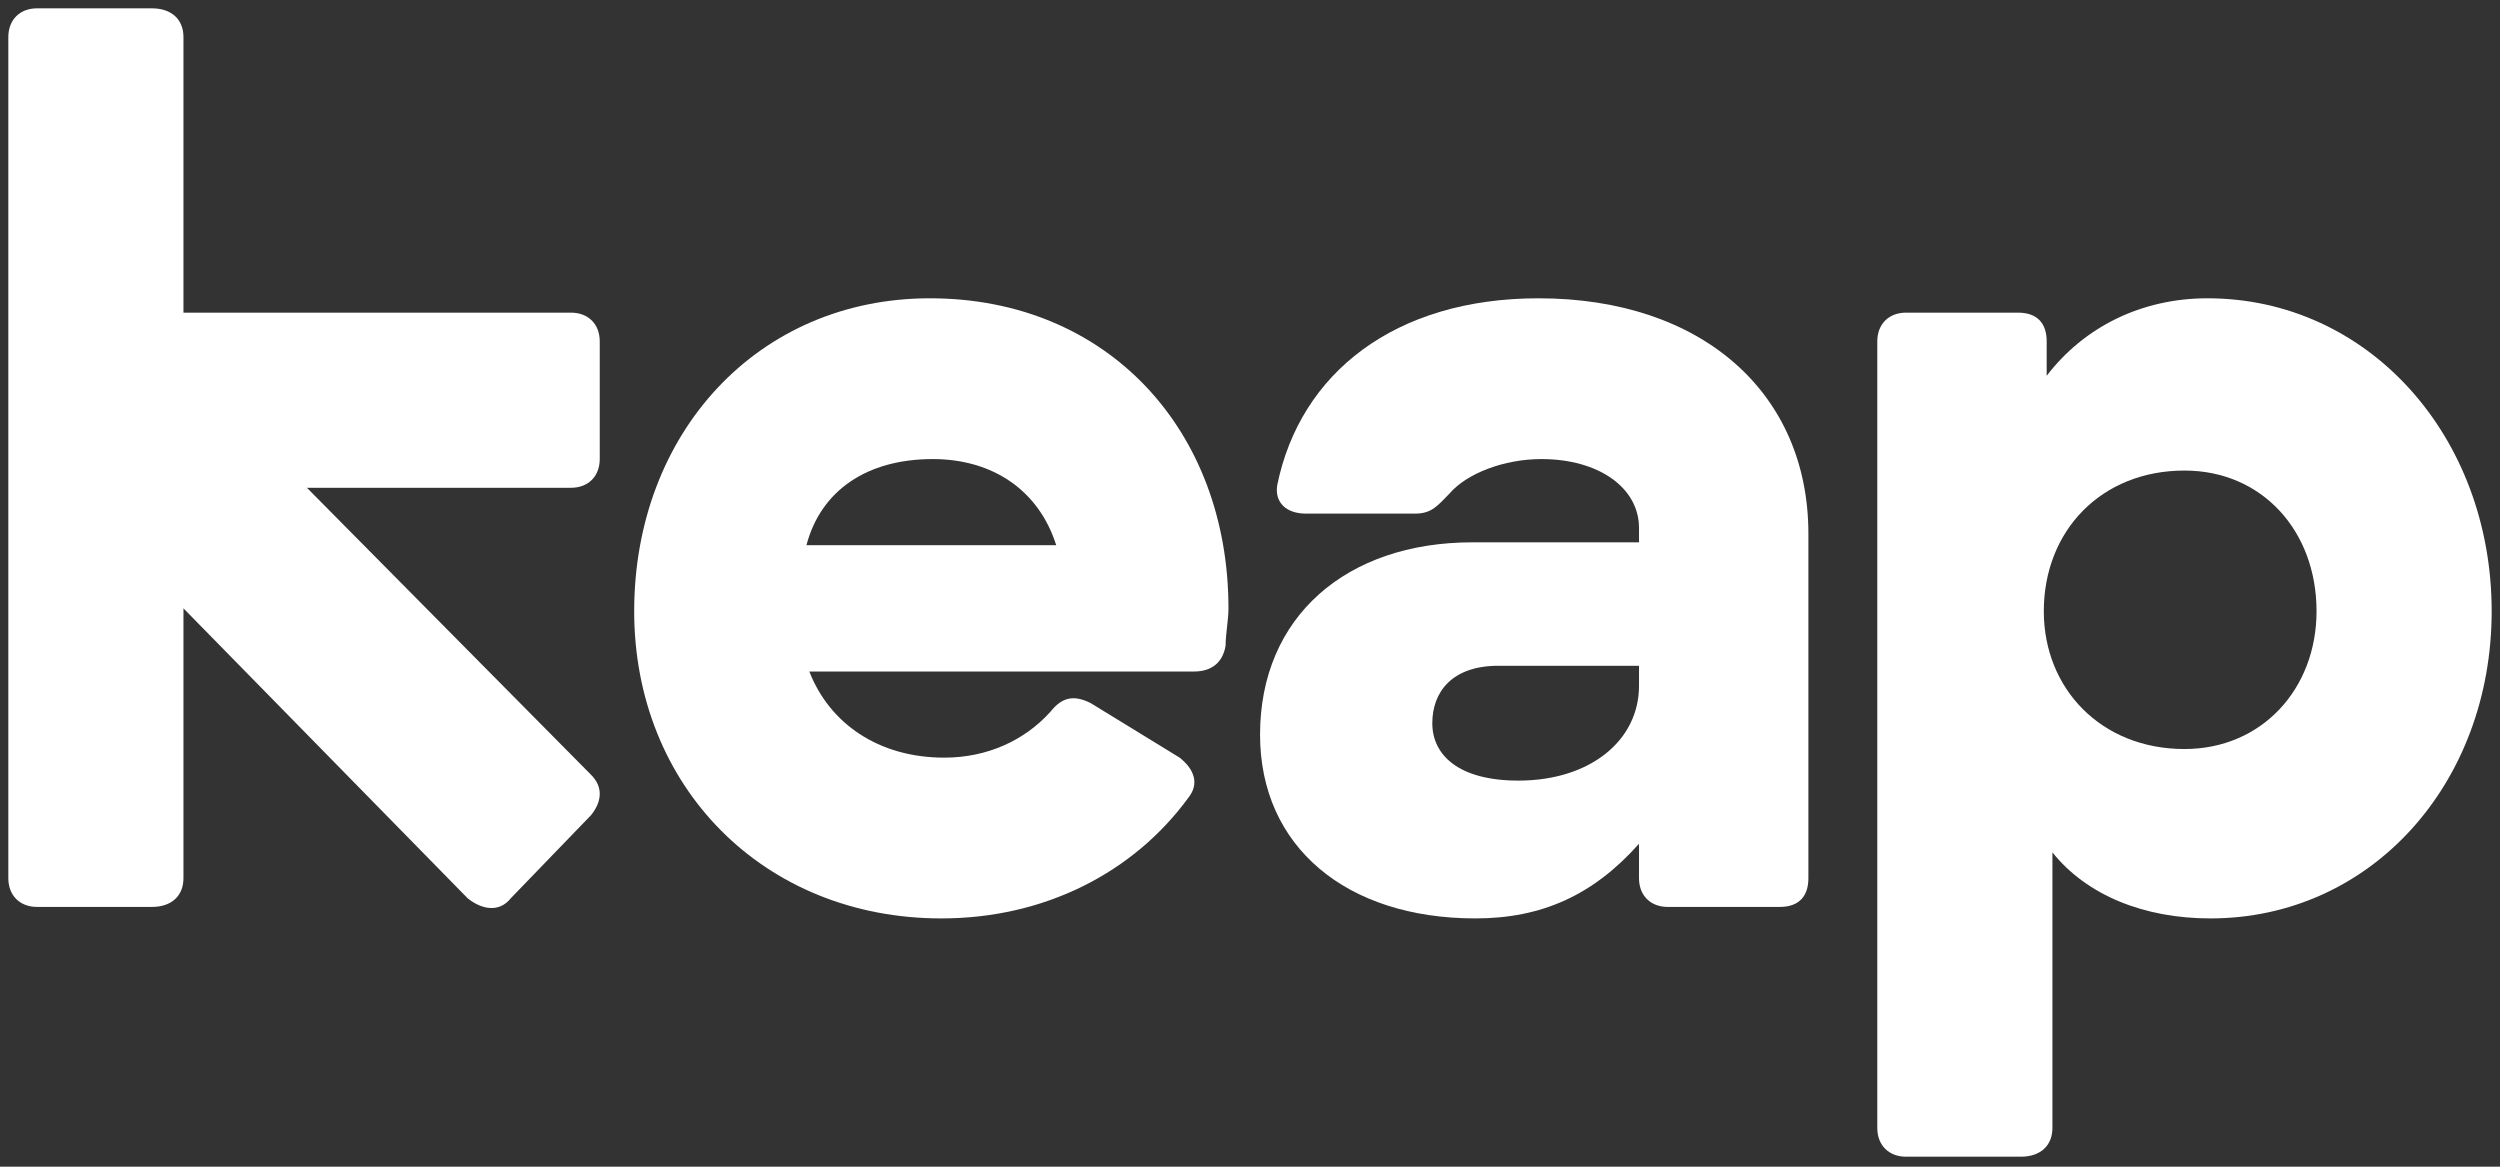
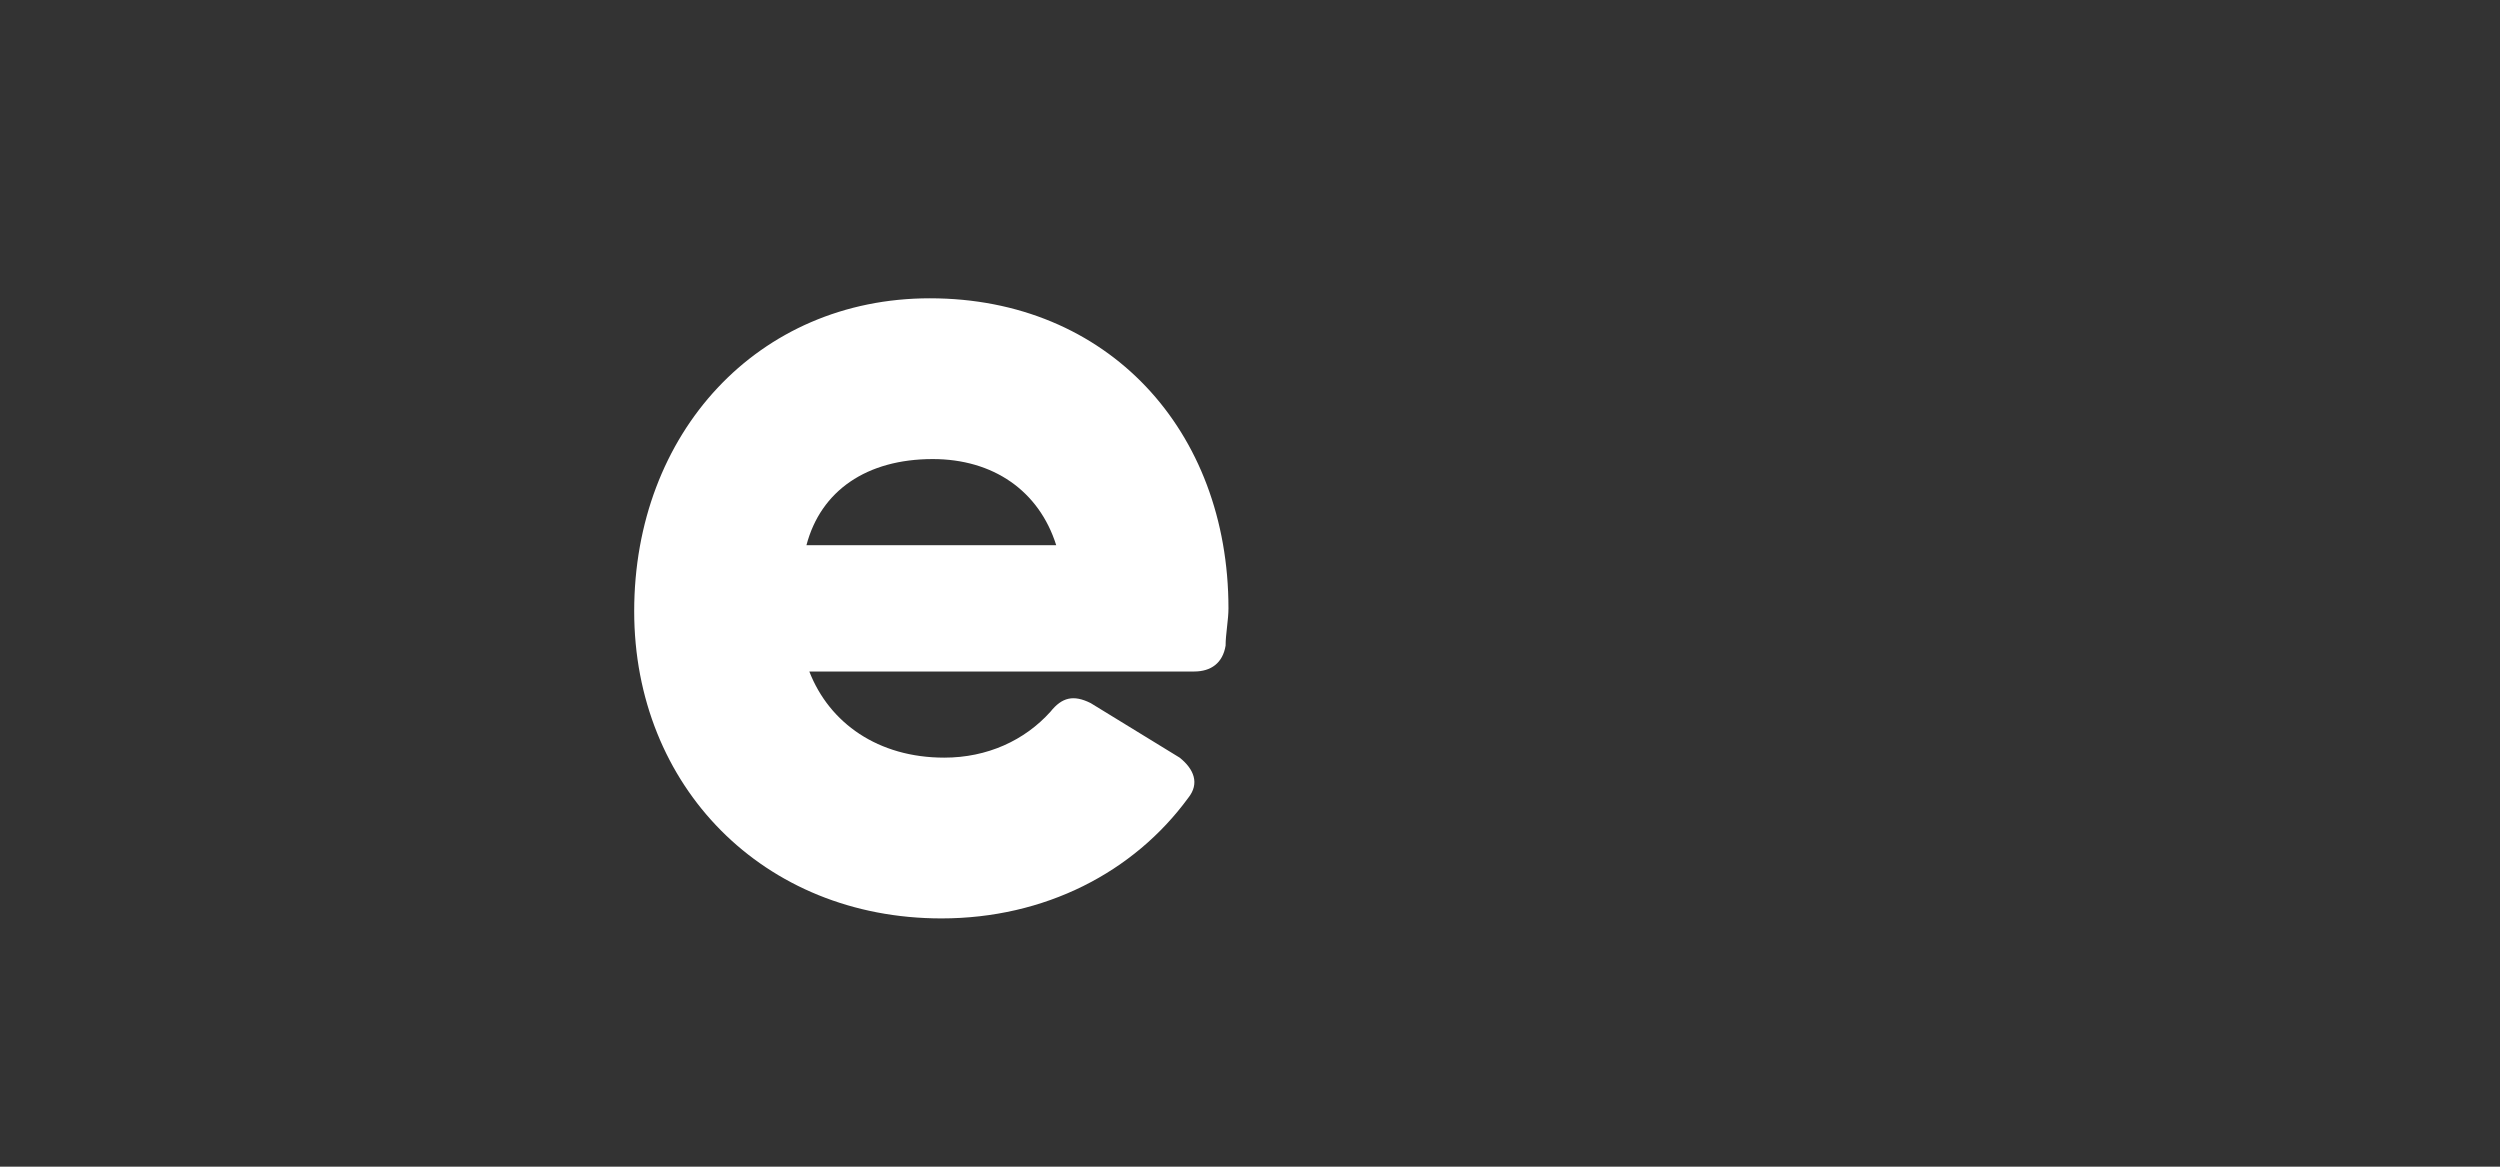
<svg xmlns="http://www.w3.org/2000/svg" width="600" height="280" viewBox="0 0 600 280" fill="none">
  <rect x="0" y="0" width="600" height="280" fill="#333333" stroke="none" />
-   <path d="M141.871 195.614L122.578 215.595C119.822 219.041 115.688 218.351 112.243 215.595L44.03 146.005V210.772C44.03 214.906 41.274 217.662 36.451 217.662H8.89C4.756 217.662 2 214.906 2 210.772V8.89C2 4.756 4.756 2 8.89 2H36.451C41.274 2 44.03 4.756 44.03 8.89V75.036H137.047C141.182 75.036 143.938 77.792 143.938 81.926V110.176C143.938 114.31 141.182 117.066 137.047 117.066H73.658L141.871 185.968C144.627 188.724 144.627 192.169 141.871 195.614Z" fill="white" />
  <path d="M294.832 146.005C294.832 148.761 294.143 152.206 294.143 154.962C293.454 159.096 290.698 161.163 286.564 161.163H194.236C199.059 173.565 210.772 181.834 226.62 181.834C236.955 181.834 245.912 177.7 252.113 170.809C254.869 167.364 257.625 166.675 261.76 168.742L283.119 181.834C286.564 184.59 287.942 188.035 285.186 191.48C272.095 209.394 250.735 220.419 225.931 220.419C183.212 220.419 152.206 188.724 152.206 146.694C152.206 103.975 181.834 71.591 223.175 71.591C265.894 71.591 294.832 103.286 294.832 146.005ZM253.491 130.846C249.357 117.755 238.333 110.176 223.864 110.176C208.016 110.176 196.992 117.755 193.547 130.846H253.491Z" fill="white" />
-   <path d="M434.014 128.09V210.772C434.014 214.906 431.947 217.663 427.124 217.663H400.252C396.118 217.663 393.362 214.906 393.362 210.772V202.504C382.338 214.906 369.935 220.419 354.088 220.419C323.082 220.419 302.412 203.193 302.412 176.321C302.412 148.072 323.082 130.157 353.399 130.157H393.362V126.712C393.362 117.066 383.716 110.176 369.935 110.176C360.978 110.176 352.021 113.621 347.887 118.444C345.131 121.2 343.753 123.267 339.619 123.267H313.436C308.613 123.267 305.857 120.511 306.546 116.377C312.058 89.505 334.795 71.591 369.246 71.591C408.52 71.591 434.014 94.328 434.014 128.09ZM393.362 164.608V159.785H359.6C348.576 159.785 343.753 165.986 343.753 173.565C343.753 181.145 349.954 187.346 364.423 187.346C381.649 187.346 393.362 177.7 393.362 164.608Z" fill="white" />
-   <path d="M598 146.694C598 188.035 569.061 220.419 530.476 220.419C514.629 220.419 500.849 214.906 492.58 204.571V270.717C492.58 274.851 489.824 277.607 485.001 277.607H457.441C453.306 277.607 450.55 274.851 450.55 270.717V81.926C450.55 77.792 453.306 75.036 457.441 75.036H484.312C489.135 75.036 491.202 77.792 491.202 81.926V90.194C500.16 78.481 513.94 71.591 529.787 71.591C568.372 71.591 598 104.664 598 146.694ZM555.97 146.694C555.97 127.401 542.879 112.932 524.275 112.932C504.294 112.932 490.513 127.401 490.513 146.694C490.513 165.297 504.294 179.767 524.275 179.767C542.879 179.767 555.97 165.297 555.97 146.694Z" fill="white" />
</svg>